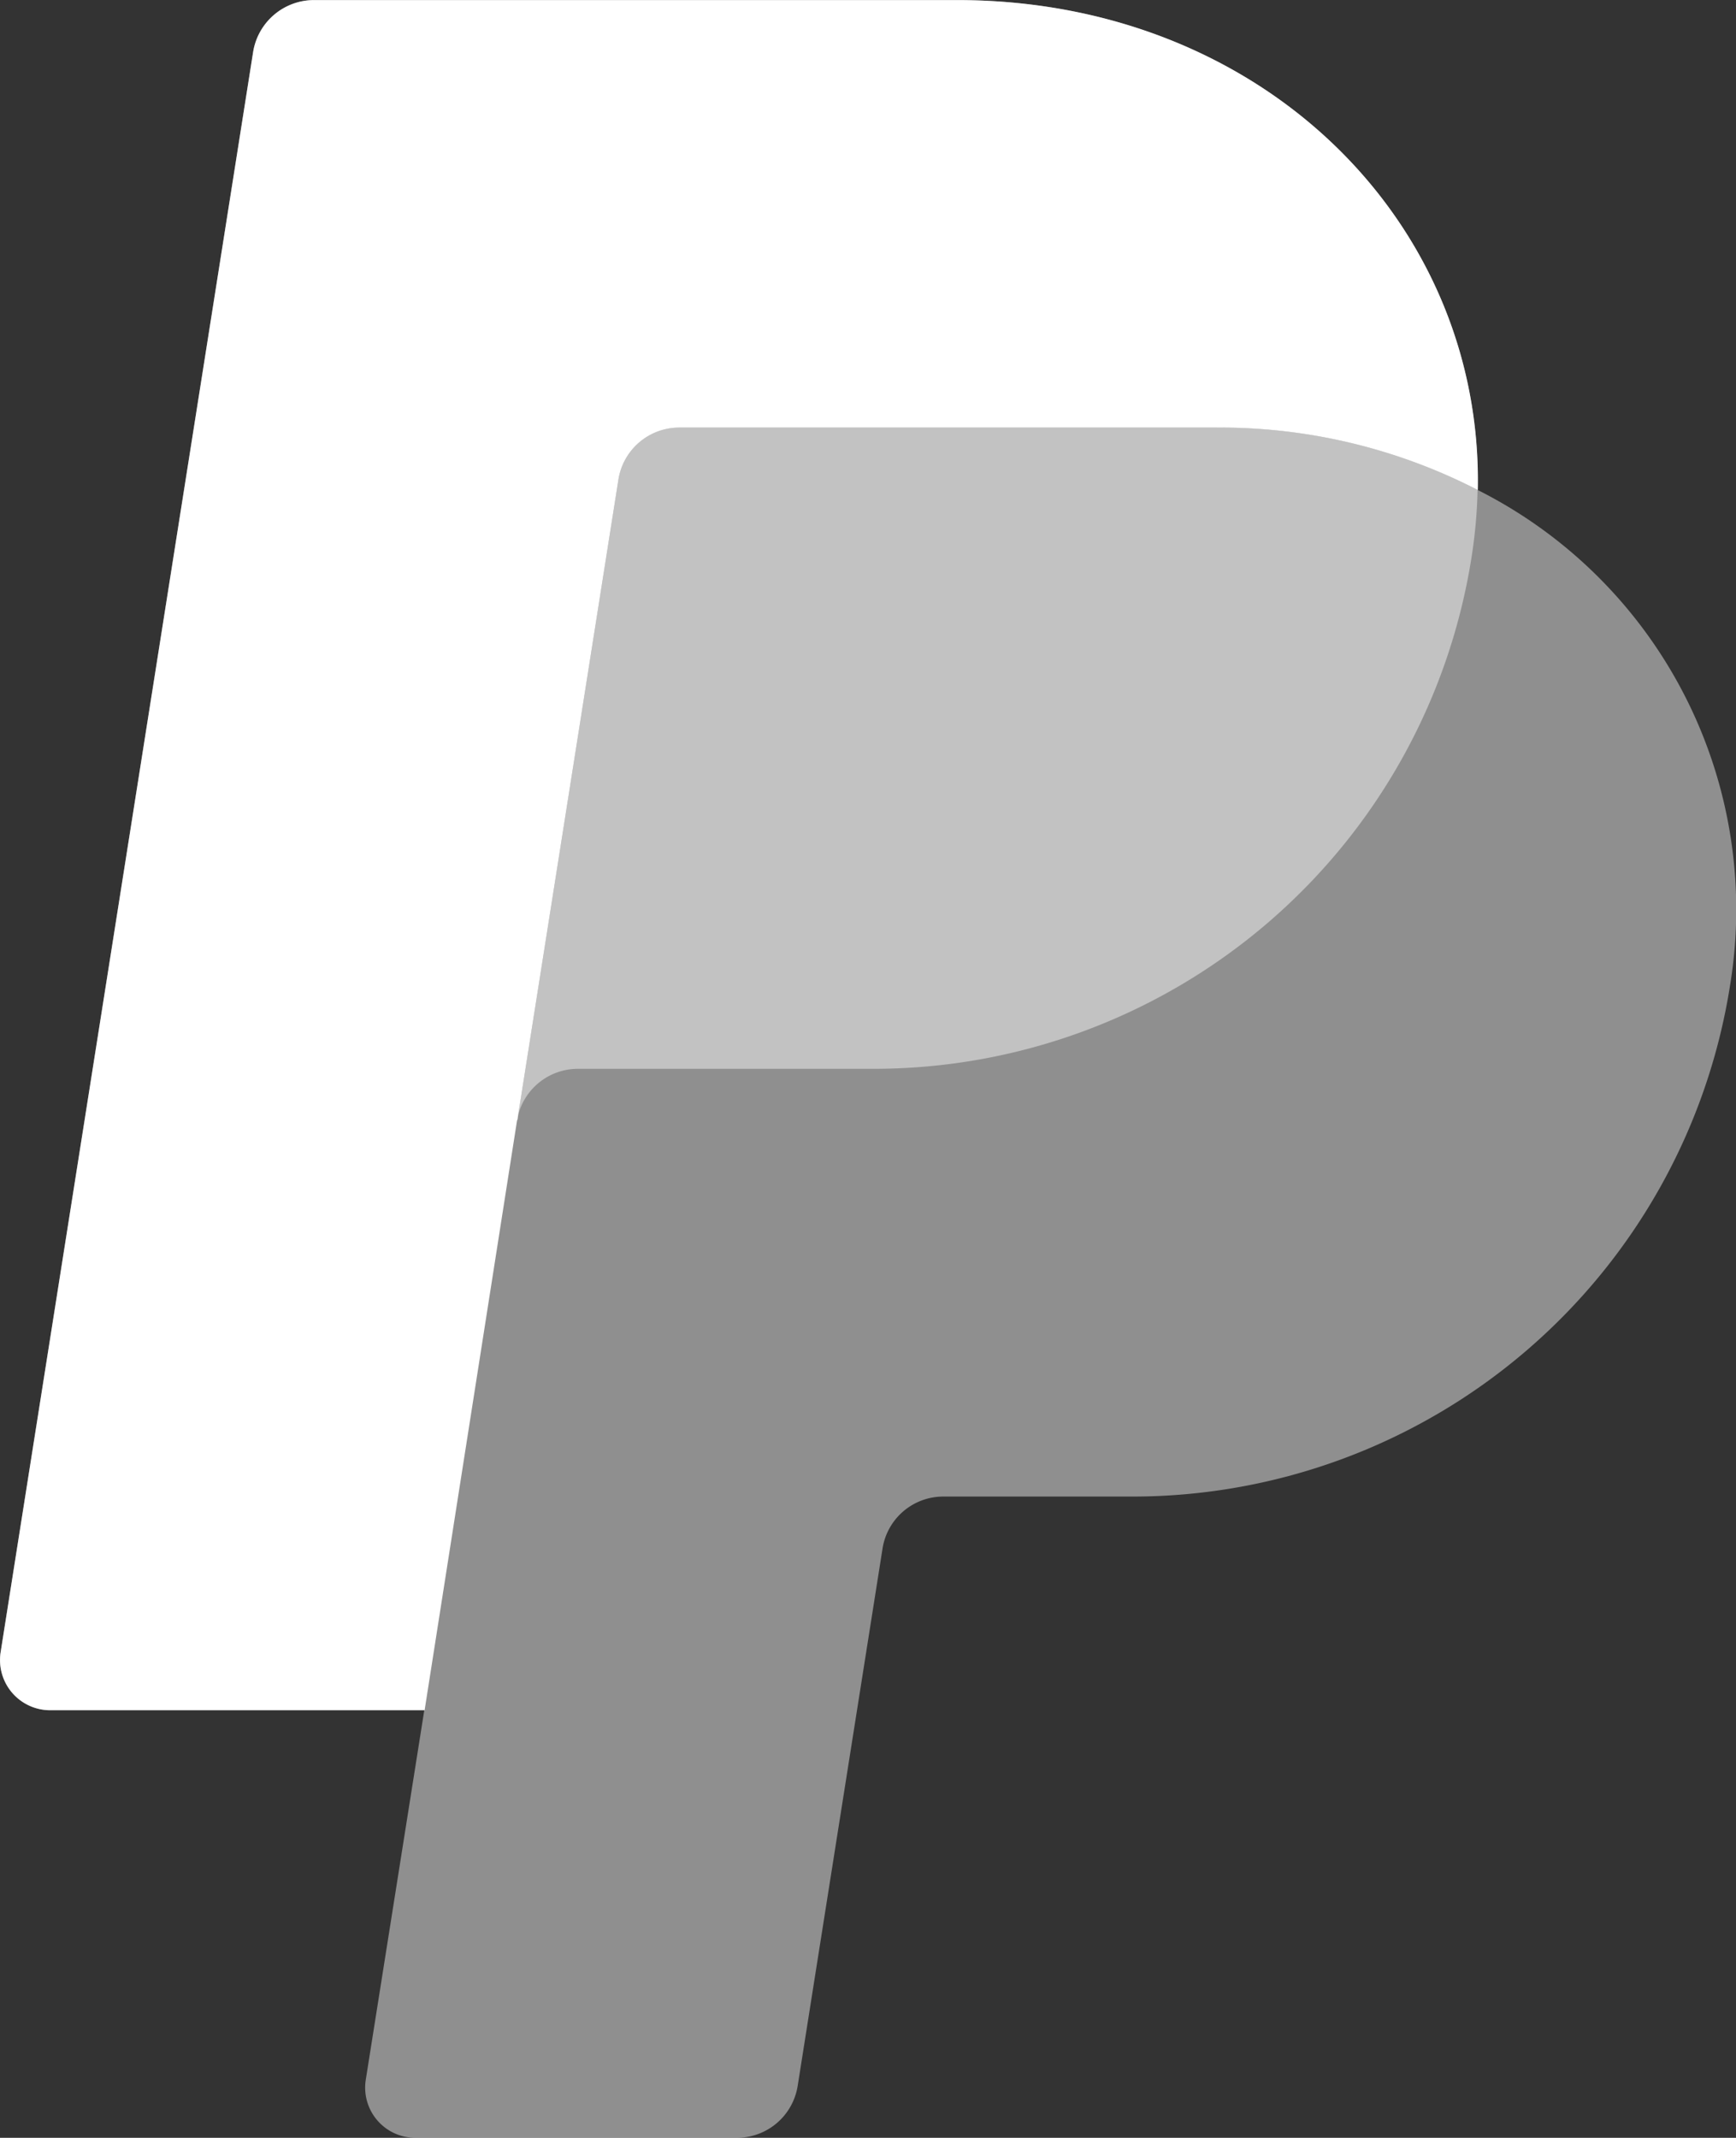
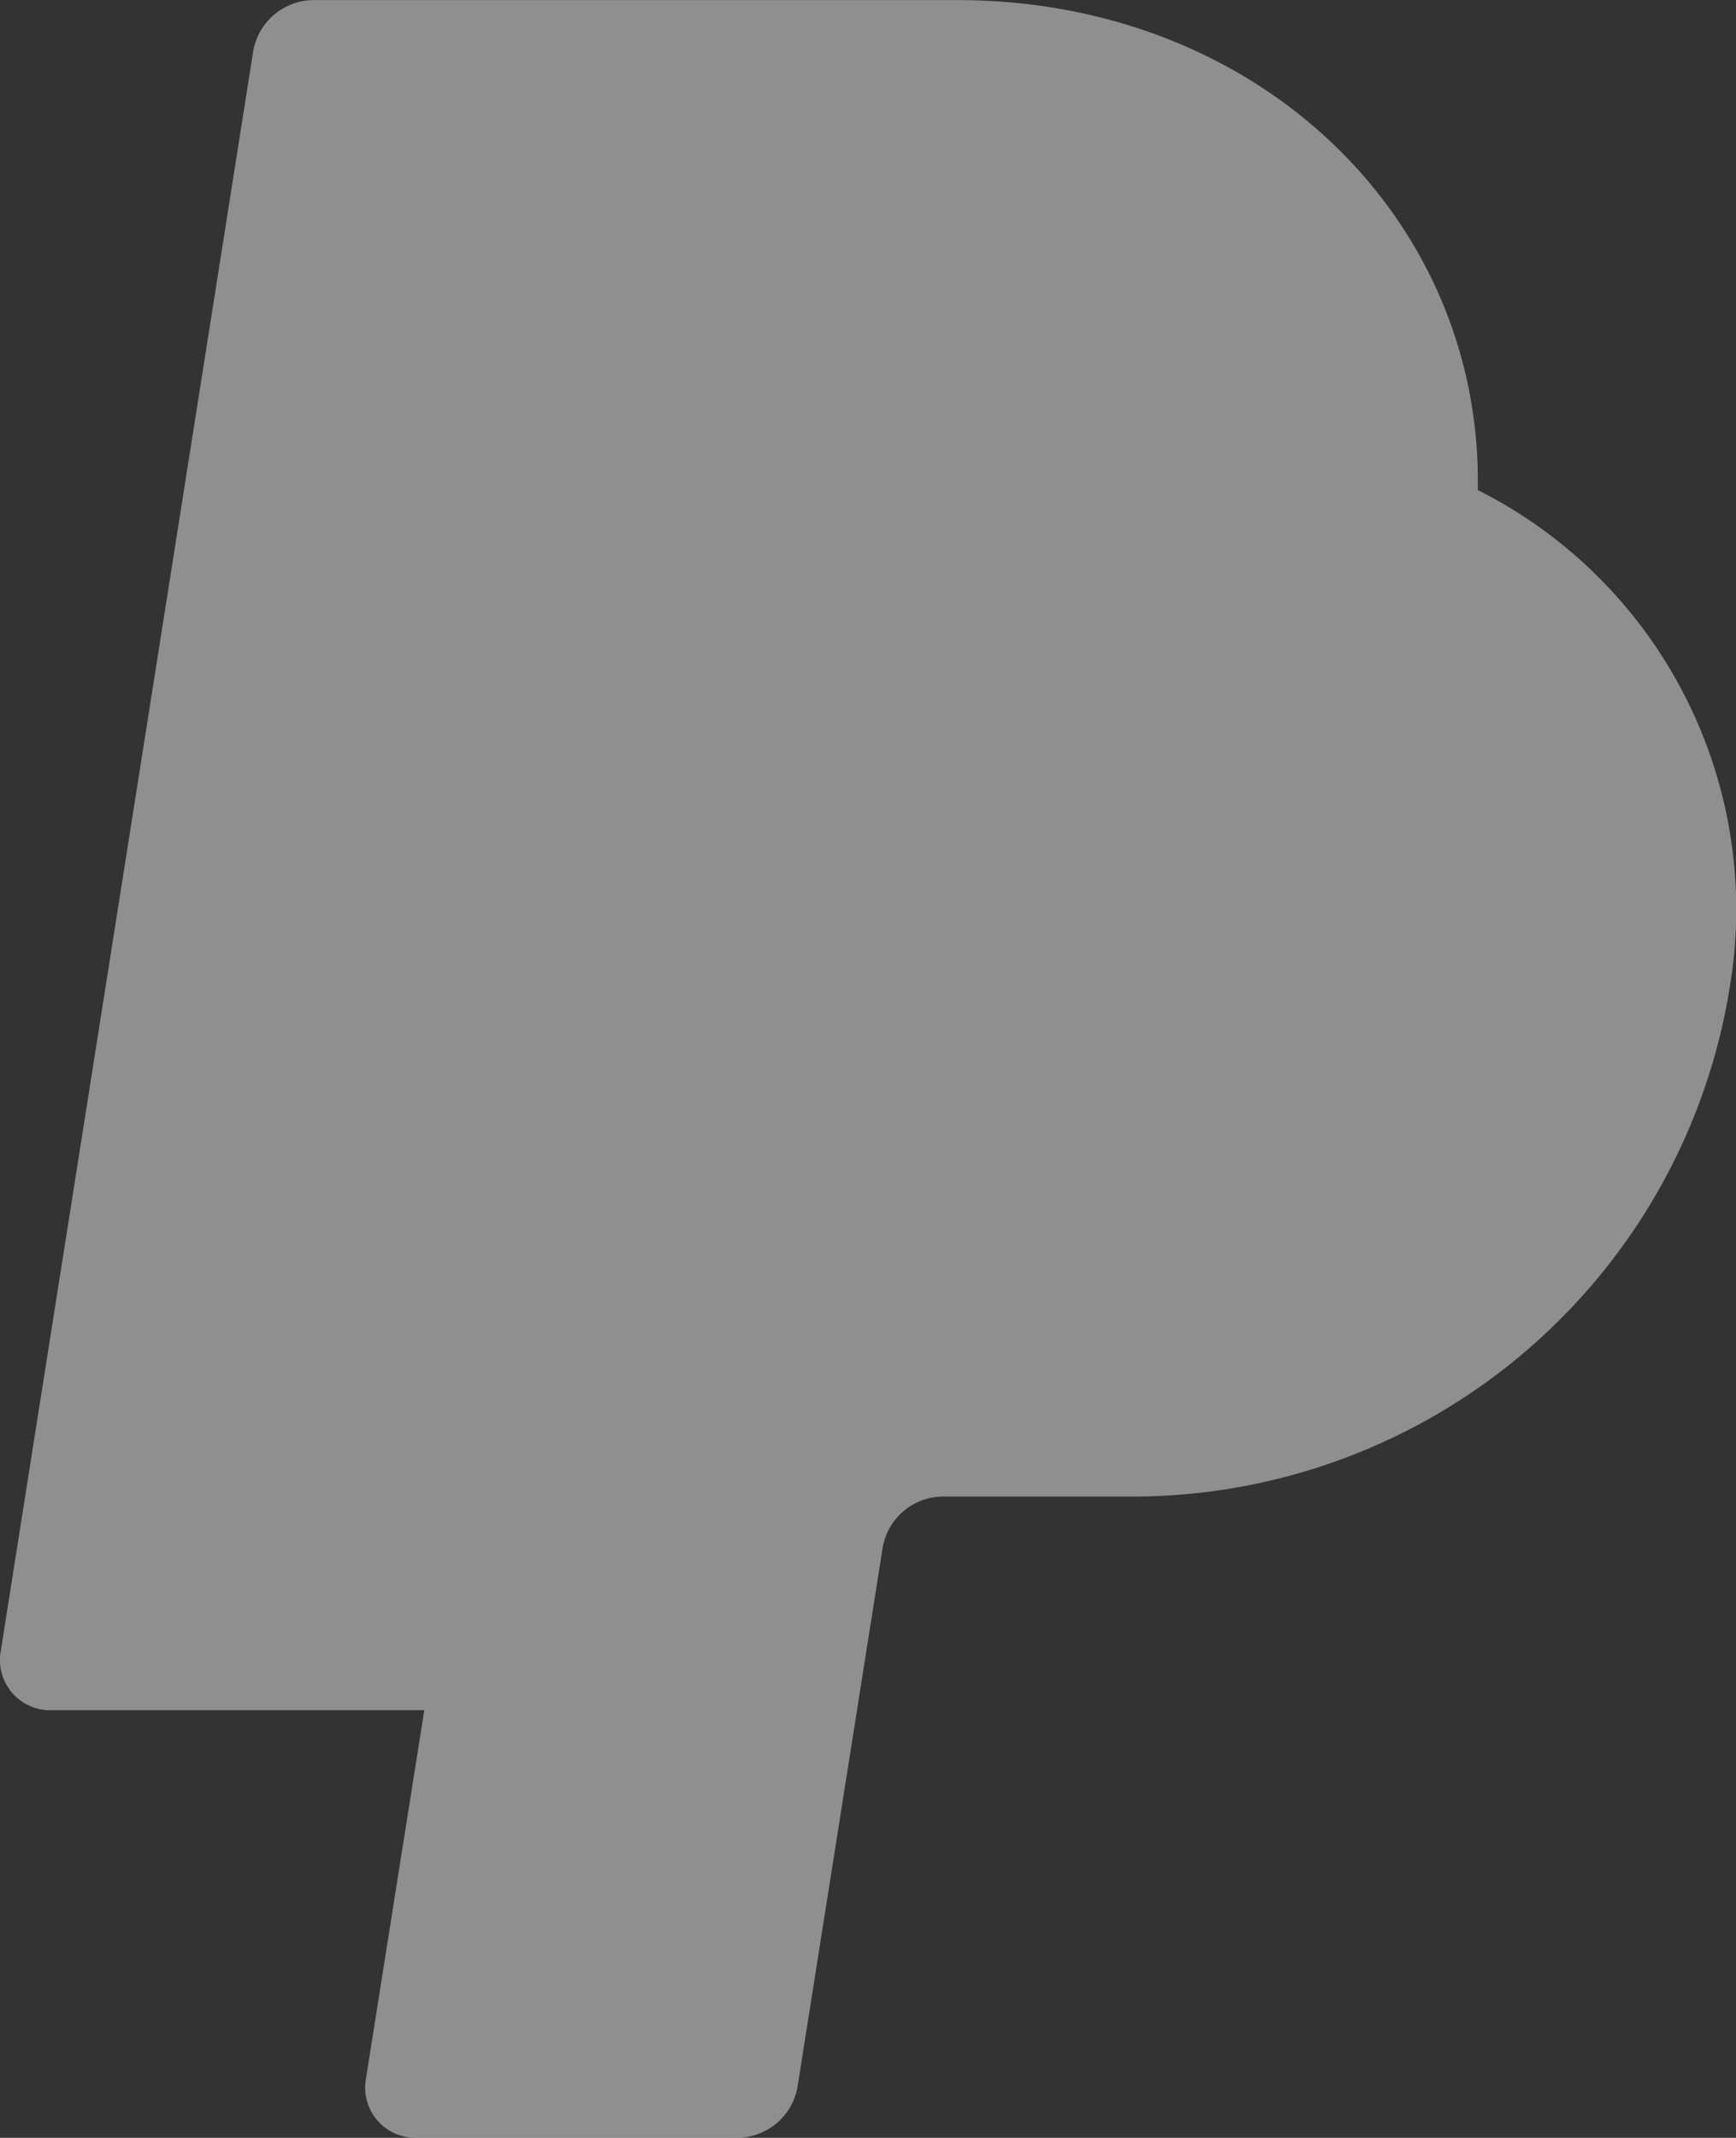
<svg xmlns="http://www.w3.org/2000/svg" width="22" height="27.084">
  <rect width="100%" height="100%" fill="#333333" stroke="none" />
  <path data-name="Контур 4546" d="M5.378 21.667H.634a.636.636 0 01-.627-.733L3.207.66a.782.782 0 01.771-.659h8.149c3.859 0 6.667 2.806 6.6 6.207a5.949 5.949 0 013.2 6.262 7.668 7.668 0 01-7.572 6.49h-2.4a.779.779 0 00-.771.66l-1.075 6.805a.78.78 0 01-.771.659H5.262a.636.636 0 01-.627-.733l.742-4.684z" fill="rgba(255,255,255,0.45)" />
-   <path data-name="Контур 4547" d="M18.727 6.207a7.13 7.13 0 00-3.325-.791H8.608a.78.78 0 00-.771.66l-1.282 8.123v-.021a.782.782 0 01.768-.637h3.755a7.671 7.671 0 007.572-6.49 6.311 6.311 0 00.075-.845z" fill="rgba(255,255,255,0.45)" />
-   <path data-name="Контур 4548" d="M5.381 21.667H.635a.636.636 0 01-.627-.733L3.208.66a.782.782 0 01.771-.659h8.149c3.859 0 6.667 2.806 6.6 6.207a7.132 7.132 0 00-3.325-.791H8.608a.78.78 0 00-.771.66L6.555 14.2v-.021l-1.174 7.488z" fill="#fff" />
</svg>